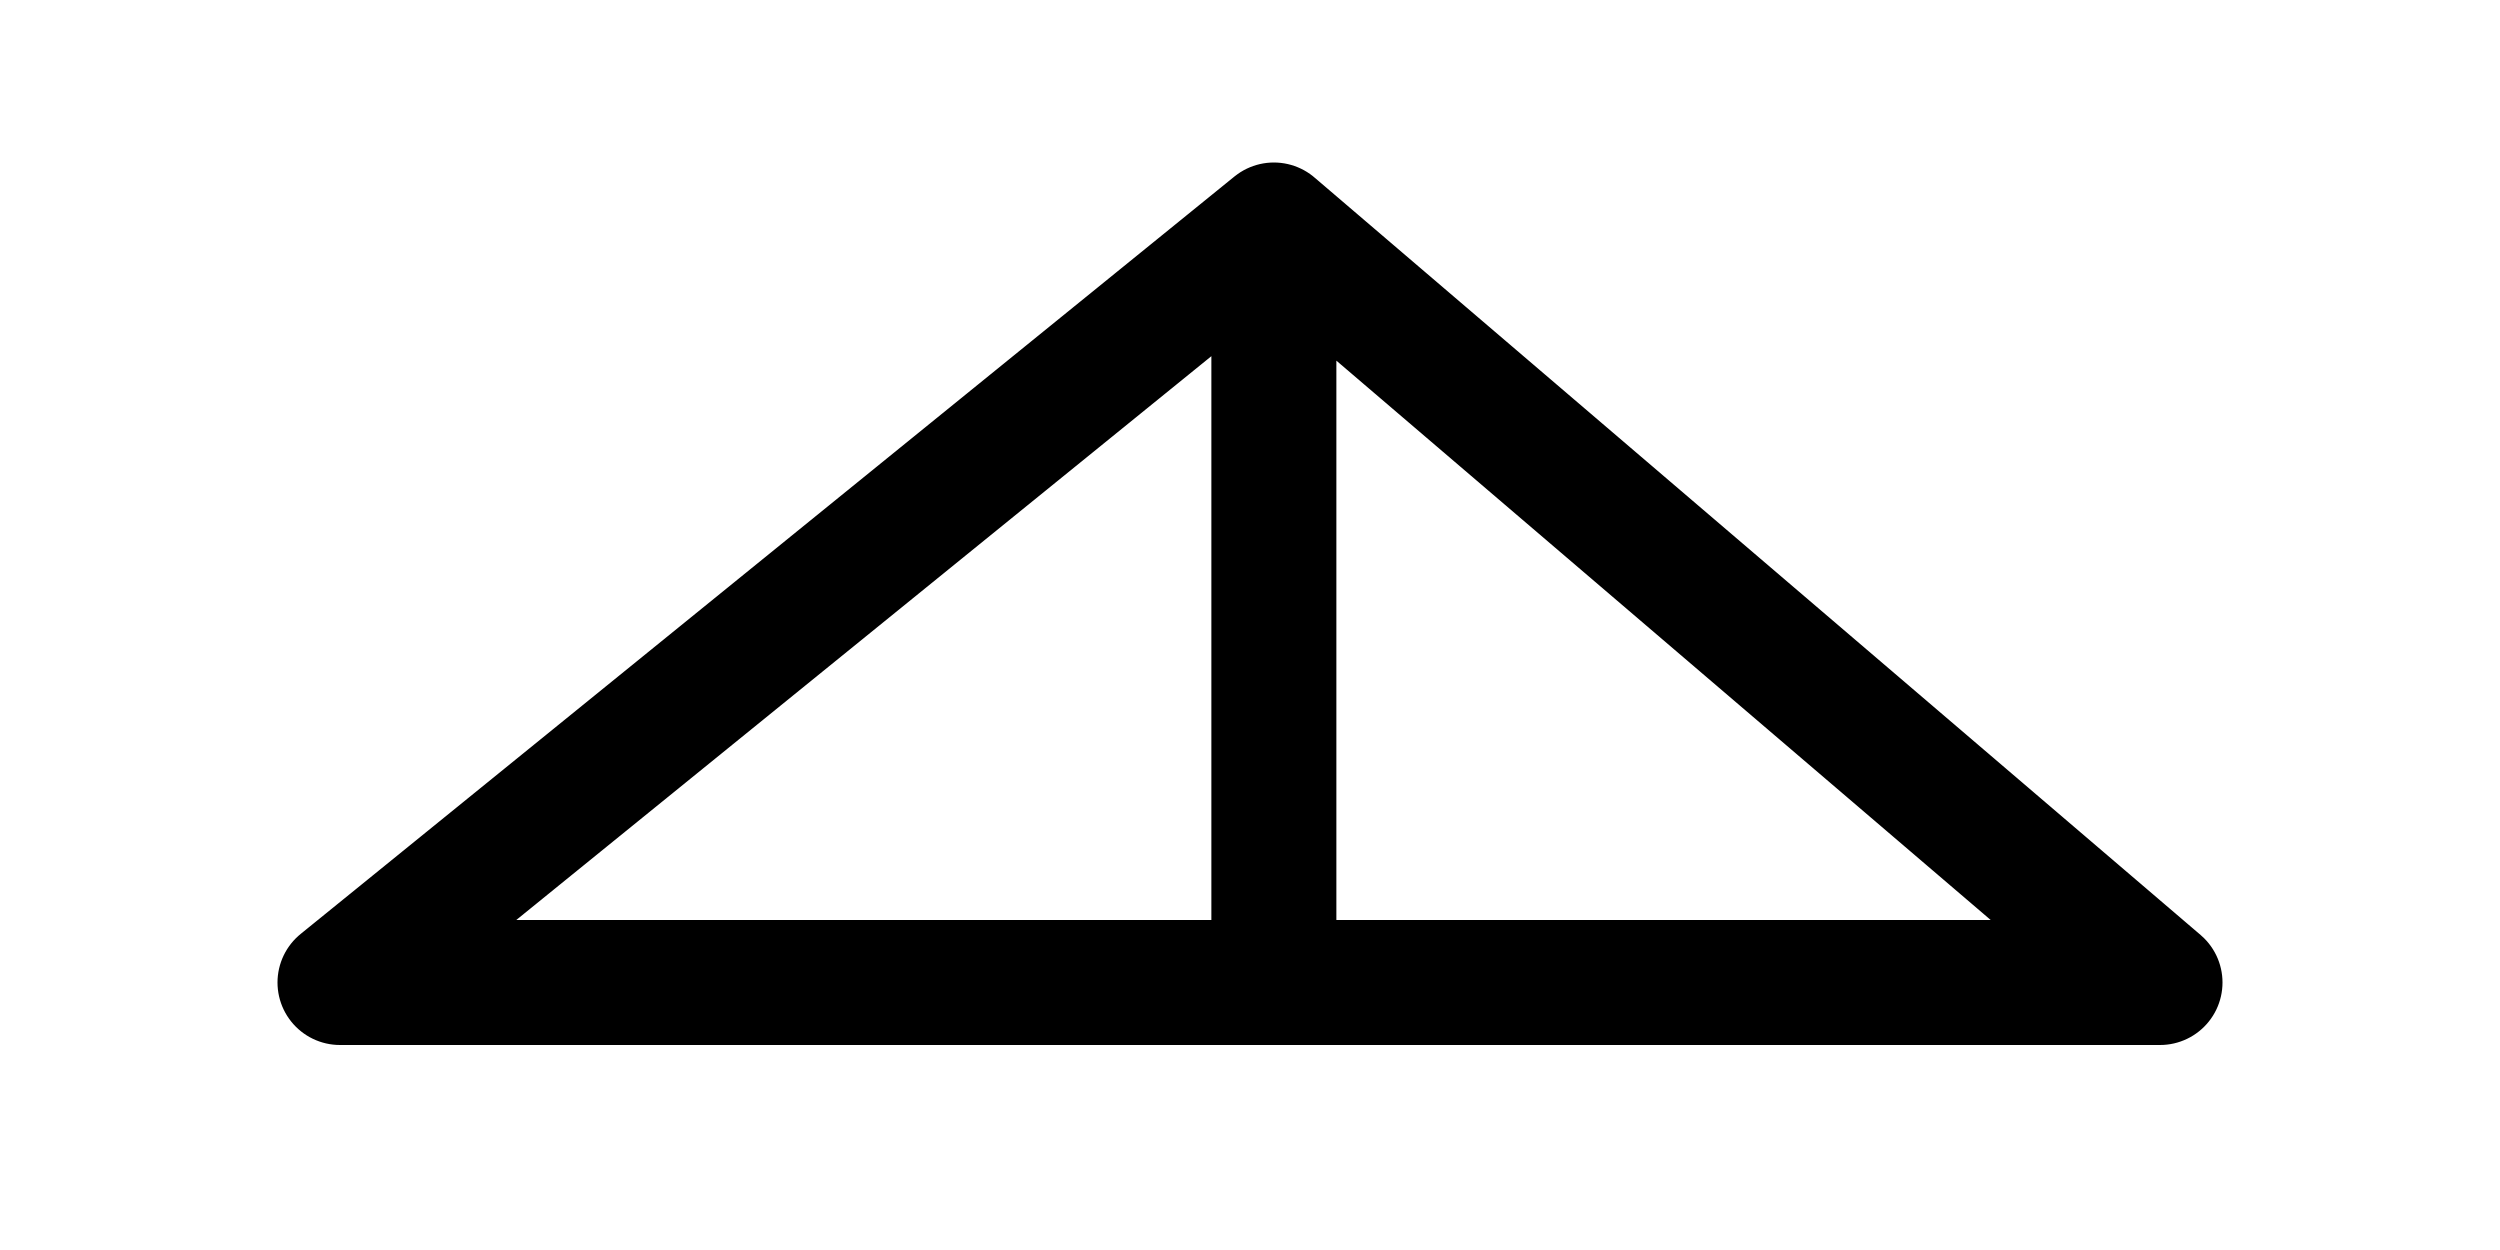
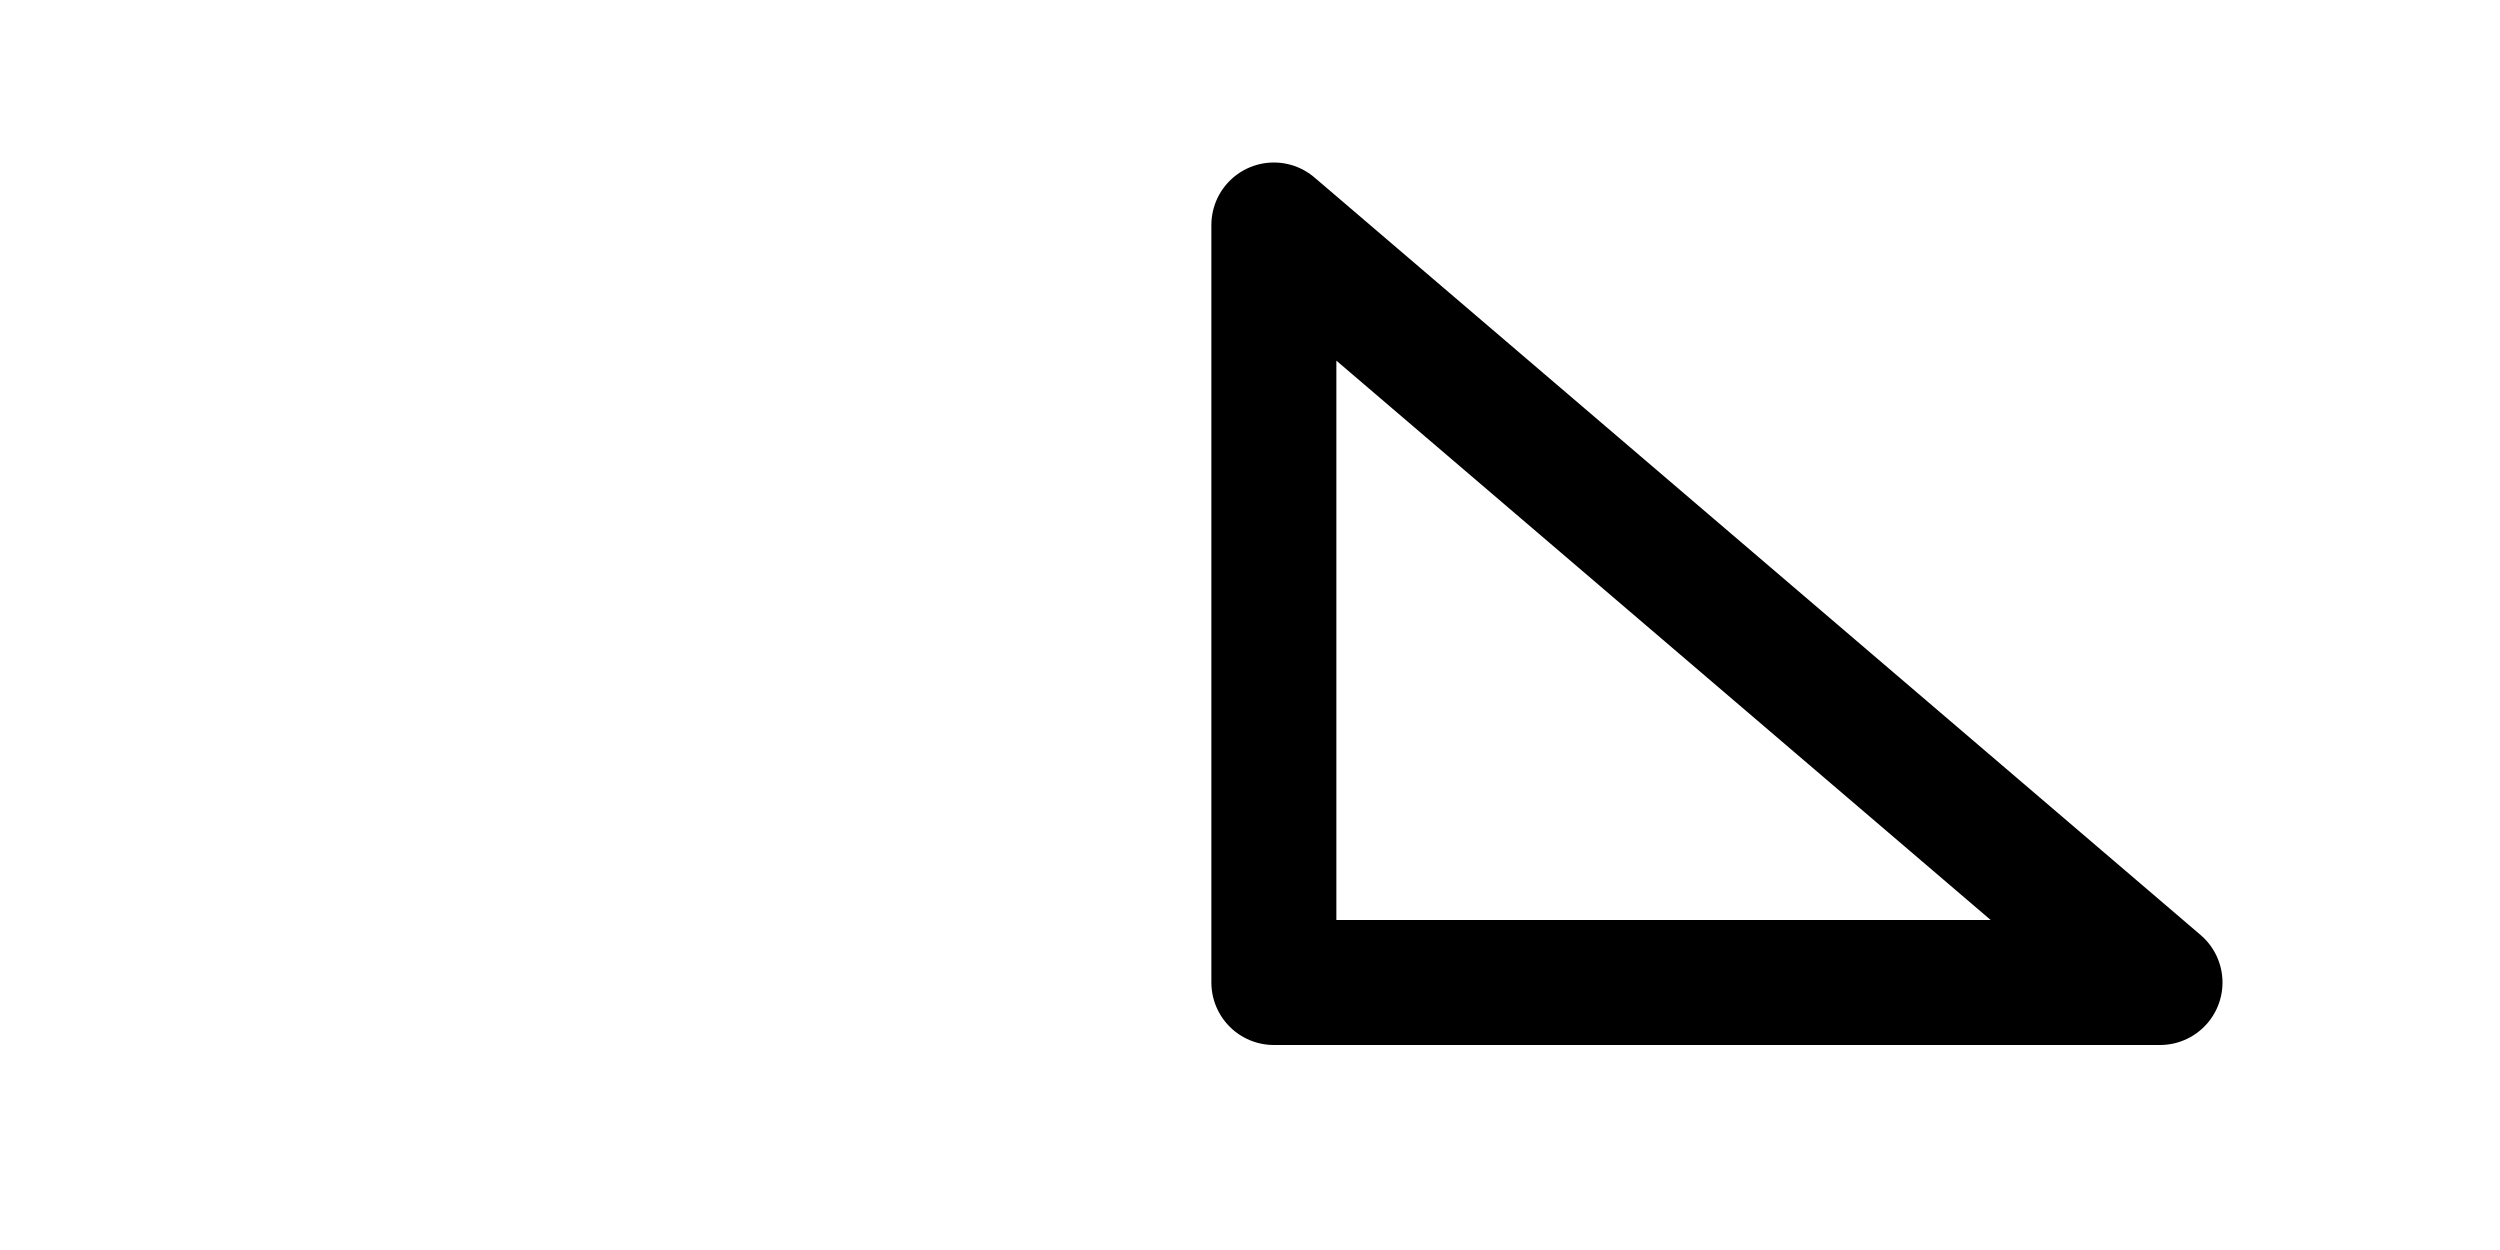
<svg xmlns="http://www.w3.org/2000/svg" width="1000" height="500" viewBox="0 0 1000 500" fill="none">
-   <path d="M509.548 90L136 393H509.548M509.548 90L864 393H509.548M509.548 90V393" stroke="black" stroke-width="50" stroke-linecap="round" stroke-linejoin="round" />
+   <path d="M509.548 90H509.548M509.548 90L864 393H509.548M509.548 90V393" stroke="black" stroke-width="50" stroke-linecap="round" stroke-linejoin="round" />
</svg>